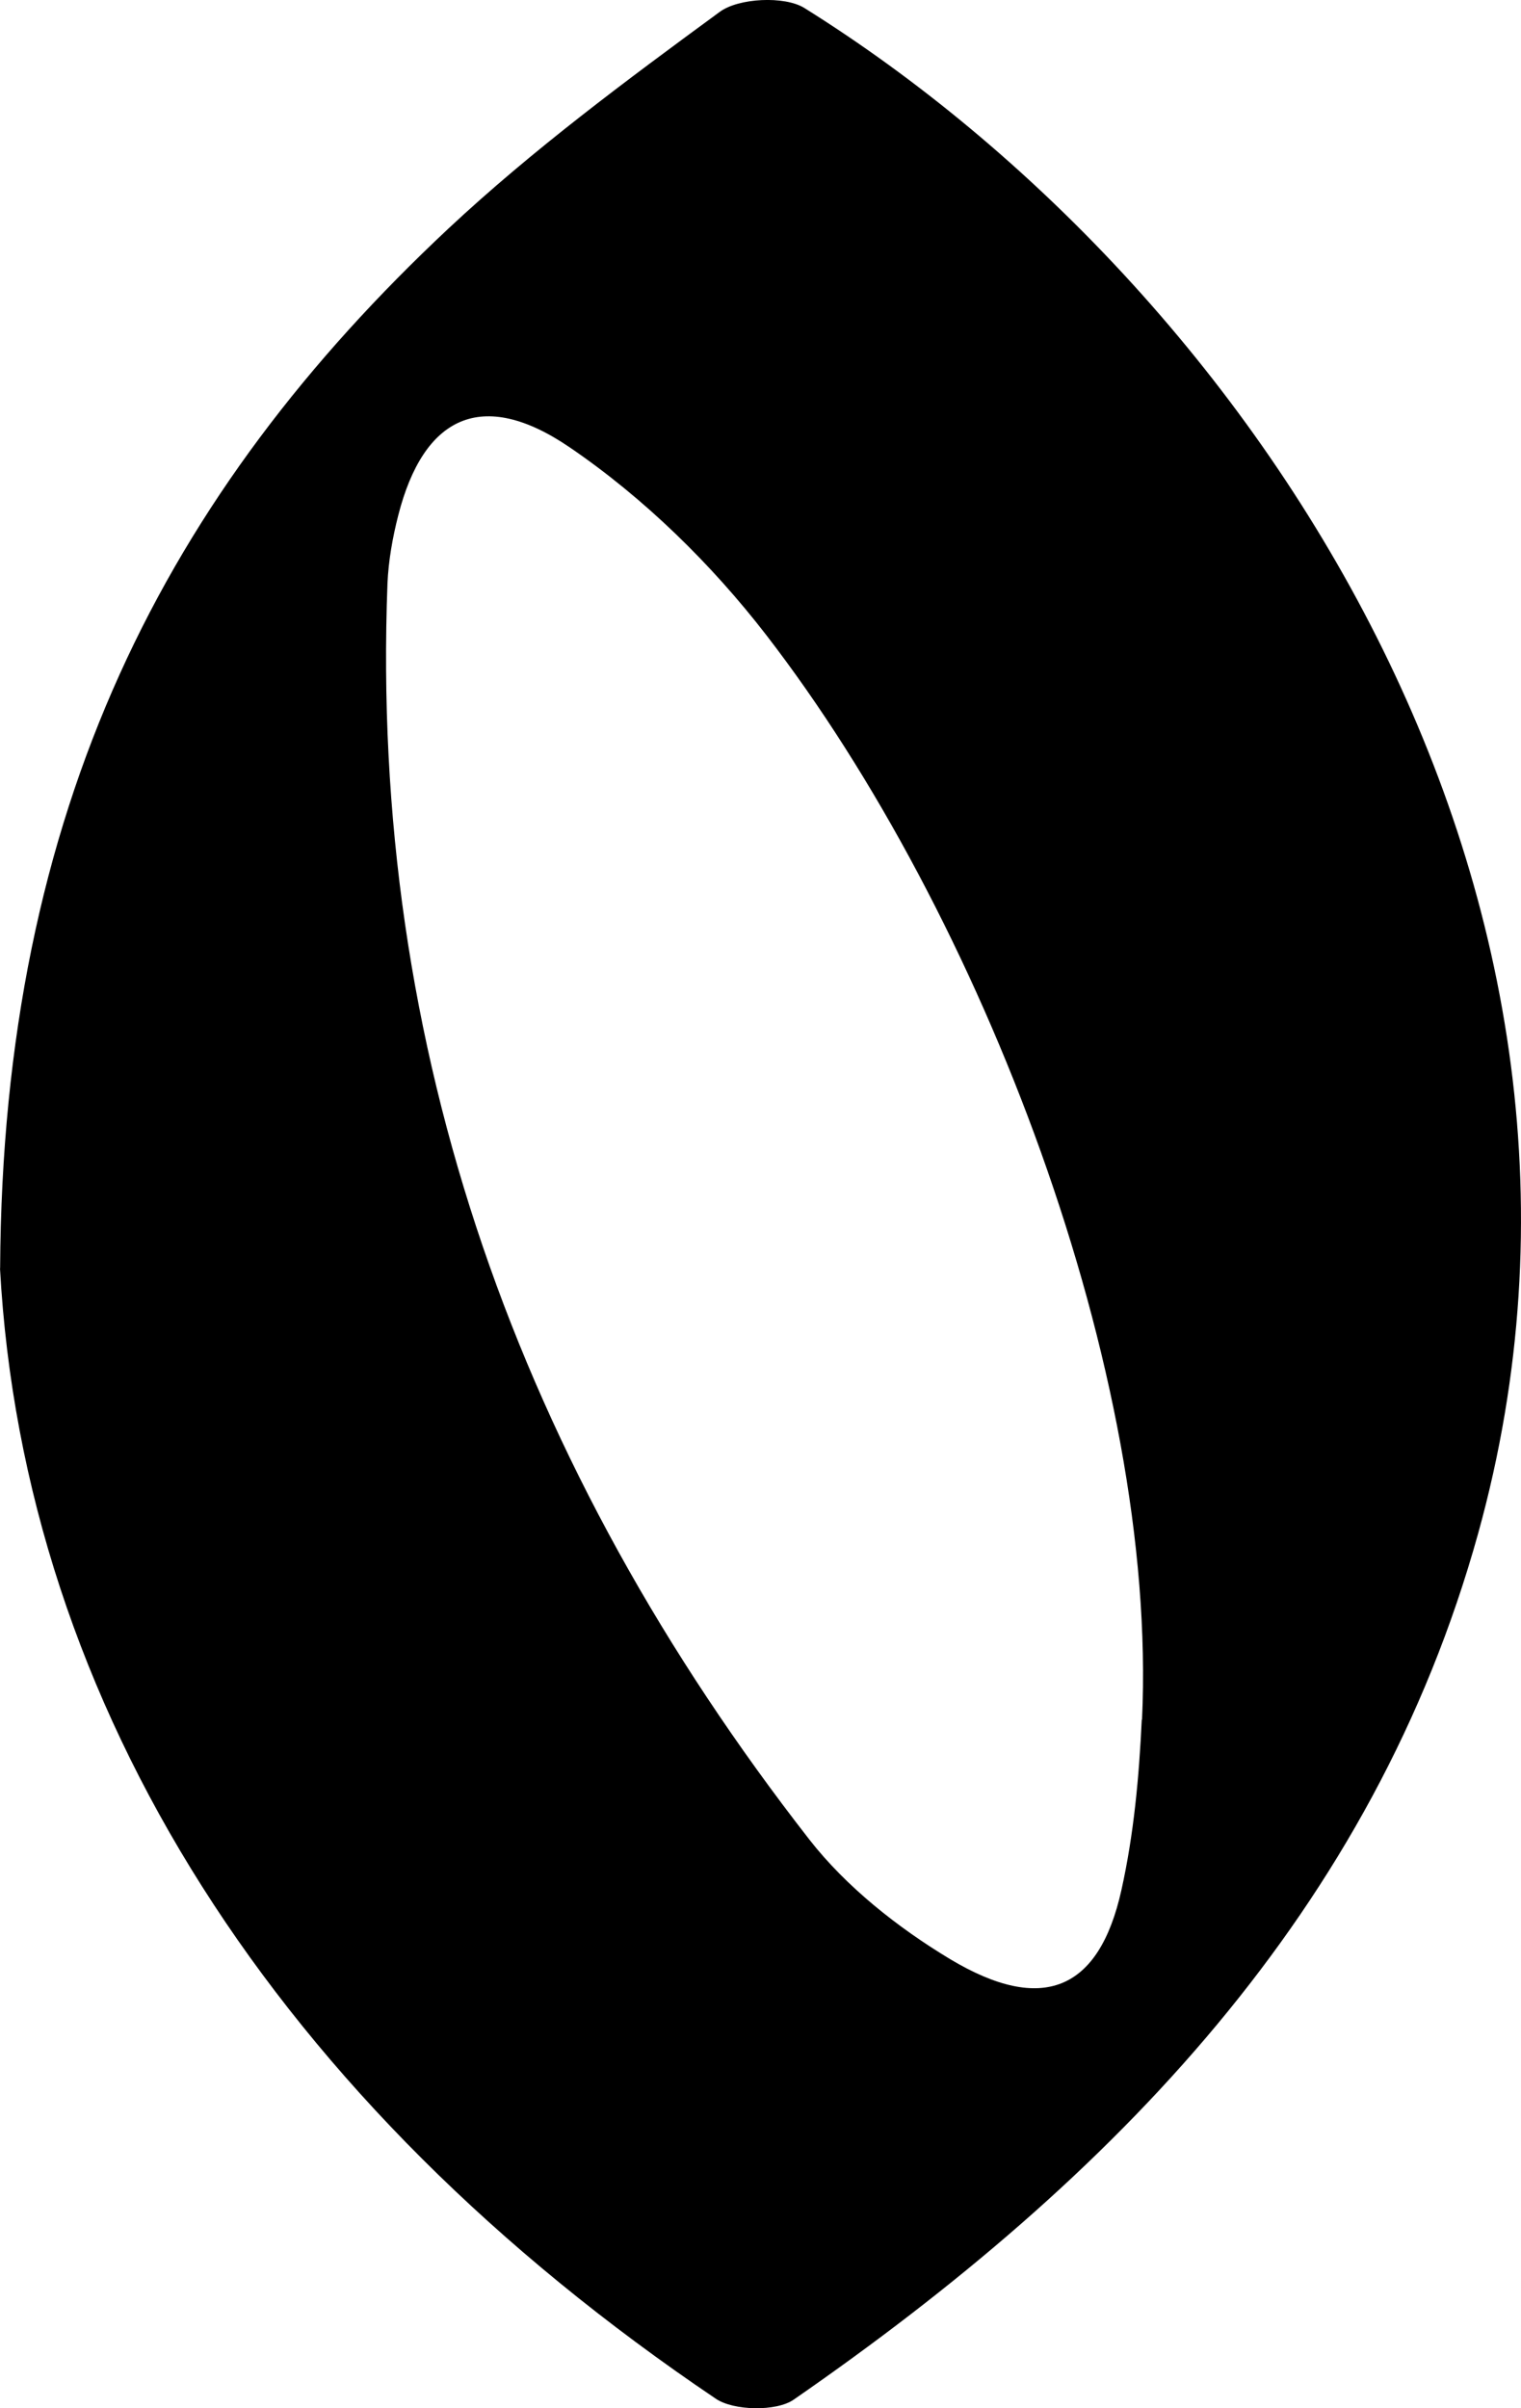
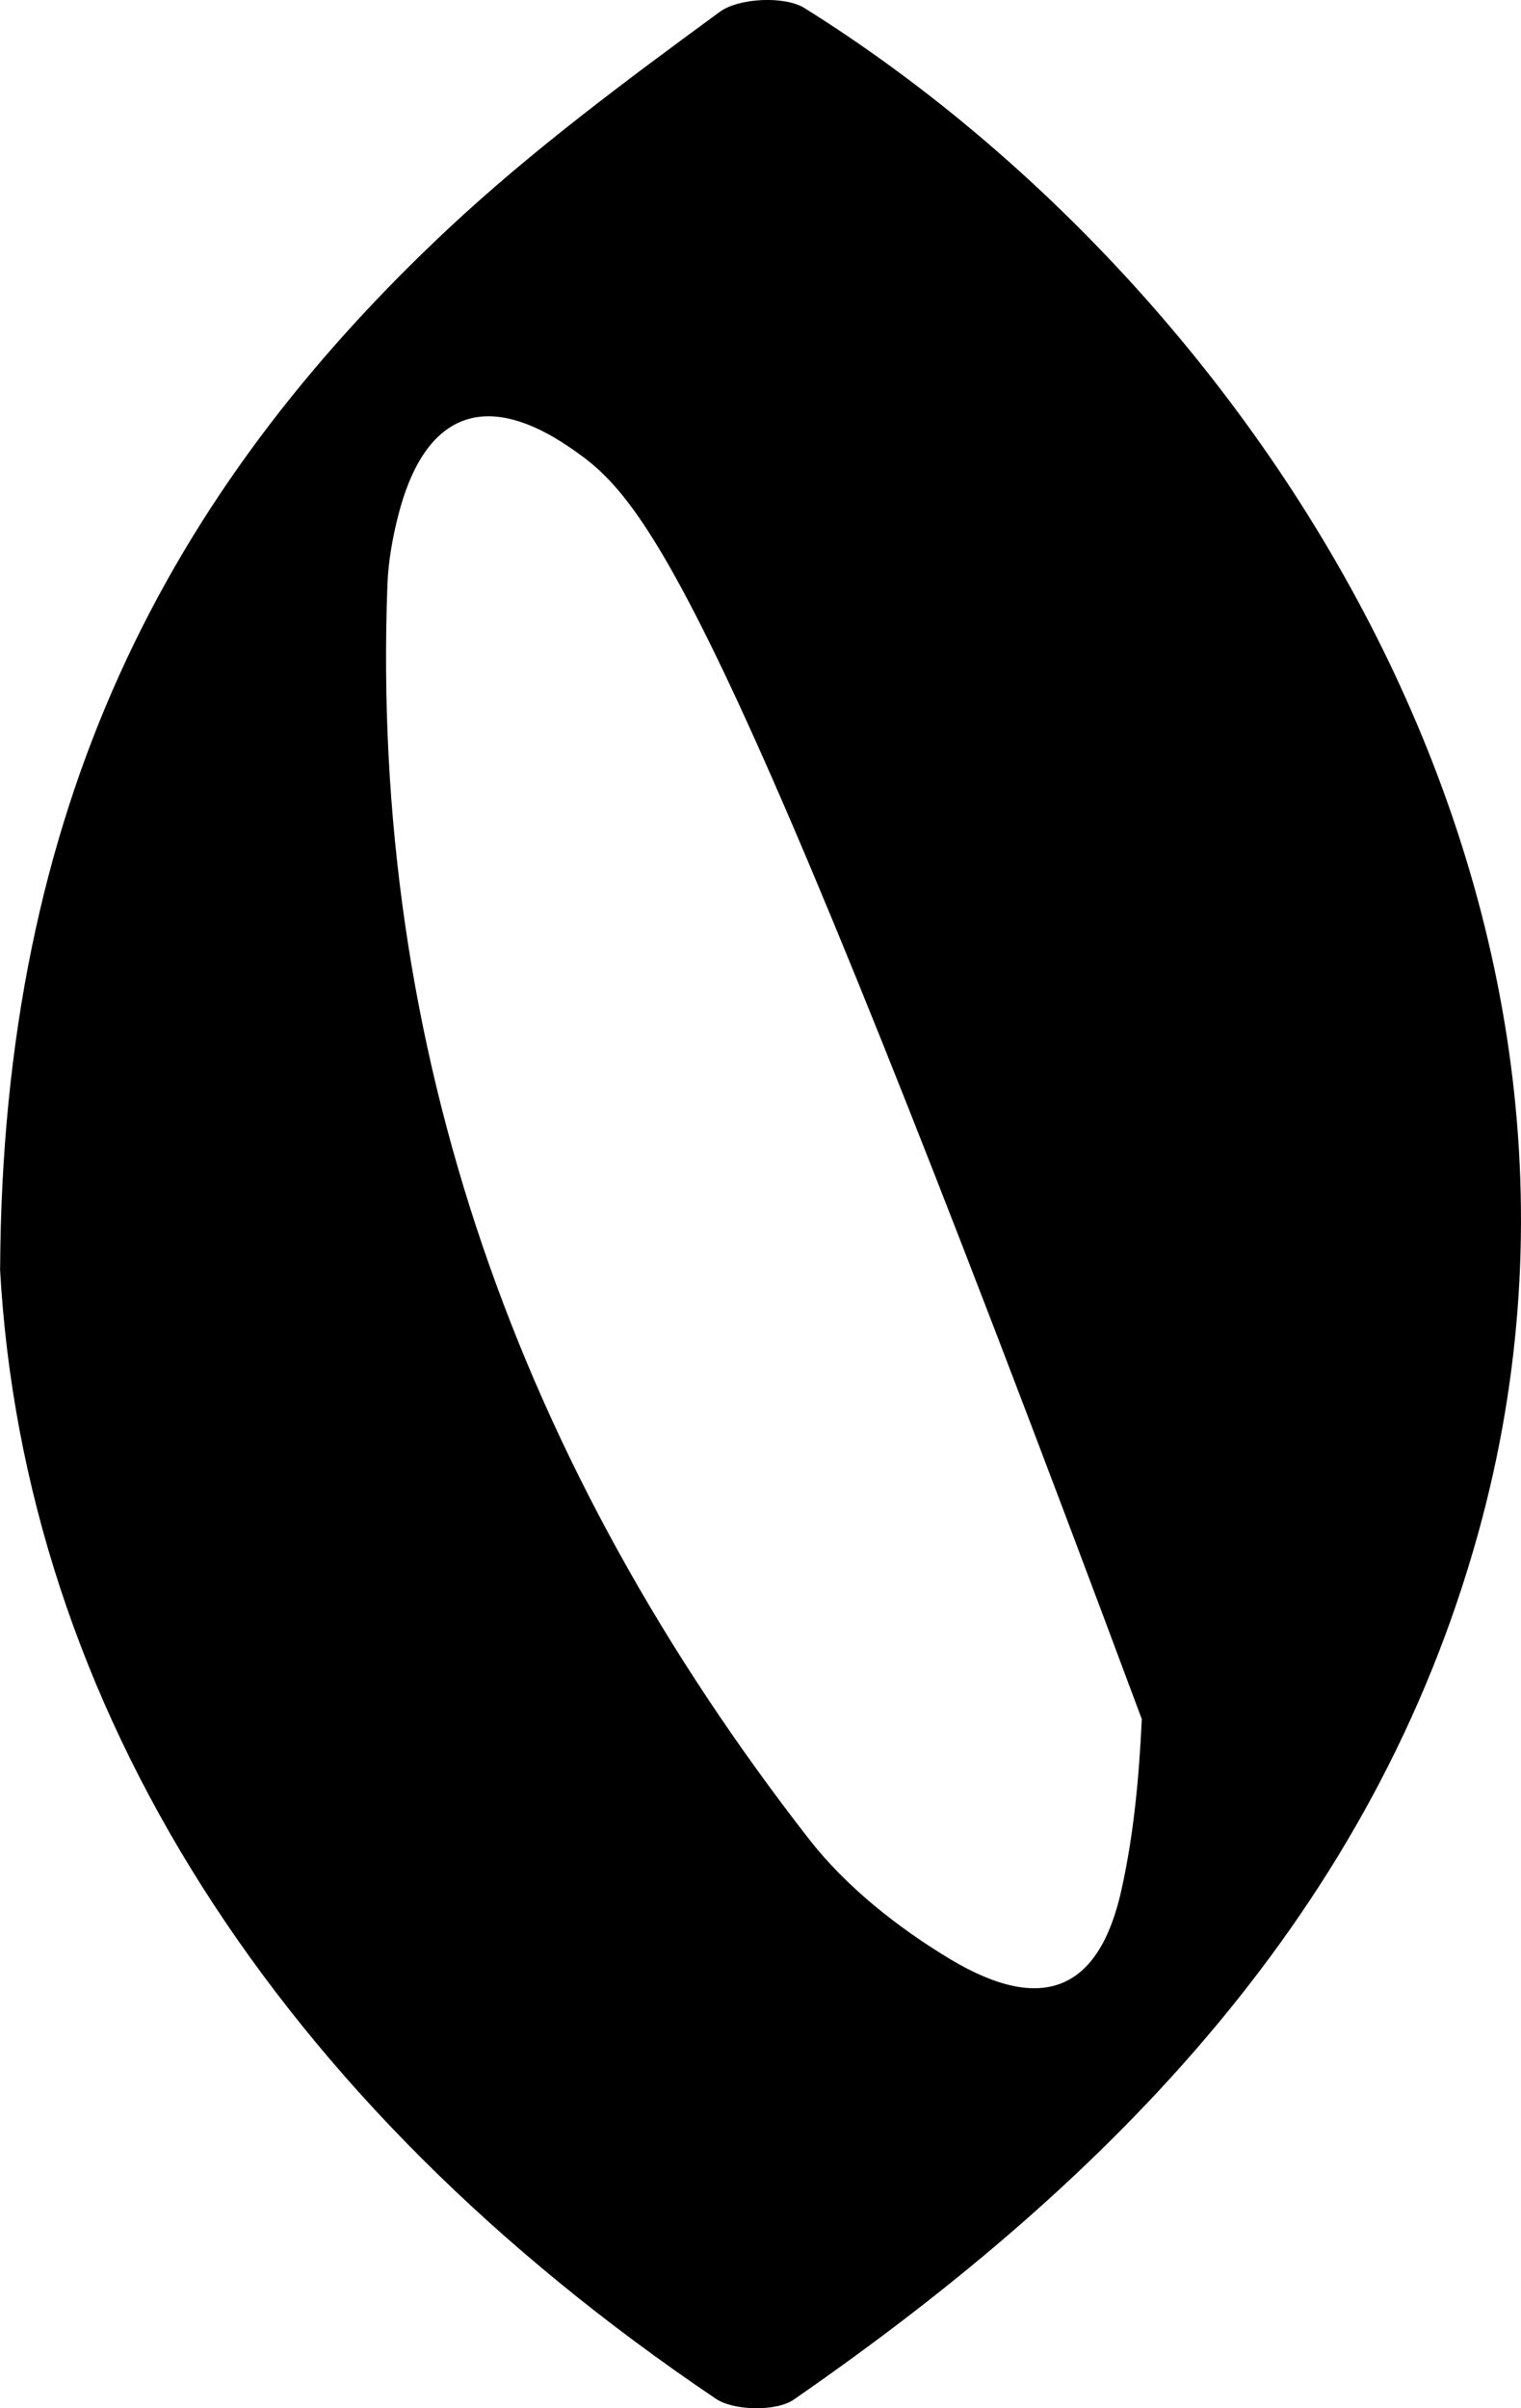
<svg xmlns="http://www.w3.org/2000/svg" fill="none" viewBox="0 0 12 19" height="19" width="12">
-   <path fill="black" d="M0.001 10.007C0.02 6.369 1.316 3.885 3.537 1.804C4.2 1.184 4.94 0.635 5.678 0.094C5.826 -0.016 6.19 -0.034 6.346 0.063C9.898 2.282 13.059 7.06 11.662 12.098C10.837 15.07 8.796 17.179 6.261 18.933C6.125 19.027 5.788 19.021 5.647 18.925C2.182 16.588 0.189 13.461 0 10.007M9.01 13.568C9.137 10.84 7.747 7.215 6.046 5.011C5.616 4.454 5.084 3.931 4.494 3.529C3.801 3.057 3.341 3.286 3.142 4.066C3.097 4.242 3.065 4.423 3.057 4.603C2.917 8.282 4.093 11.571 6.385 14.513C6.676 14.886 7.081 15.207 7.496 15.457C8.225 15.894 8.671 15.704 8.847 14.914C8.945 14.475 8.987 14.019 9.008 13.567" />
+   <path fill="black" d="M0.001 10.007C0.02 6.369 1.316 3.885 3.537 1.804C4.2 1.184 4.94 0.635 5.678 0.094C5.826 -0.016 6.19 -0.034 6.346 0.063C9.898 2.282 13.059 7.06 11.662 12.098C10.837 15.07 8.796 17.179 6.261 18.933C6.125 19.027 5.788 19.021 5.647 18.925C2.182 16.588 0.189 13.461 0 10.007M9.01 13.568C5.616 4.454 5.084 3.931 4.494 3.529C3.801 3.057 3.341 3.286 3.142 4.066C3.097 4.242 3.065 4.423 3.057 4.603C2.917 8.282 4.093 11.571 6.385 14.513C6.676 14.886 7.081 15.207 7.496 15.457C8.225 15.894 8.671 15.704 8.847 14.914C8.945 14.475 8.987 14.019 9.008 13.567" />
</svg>